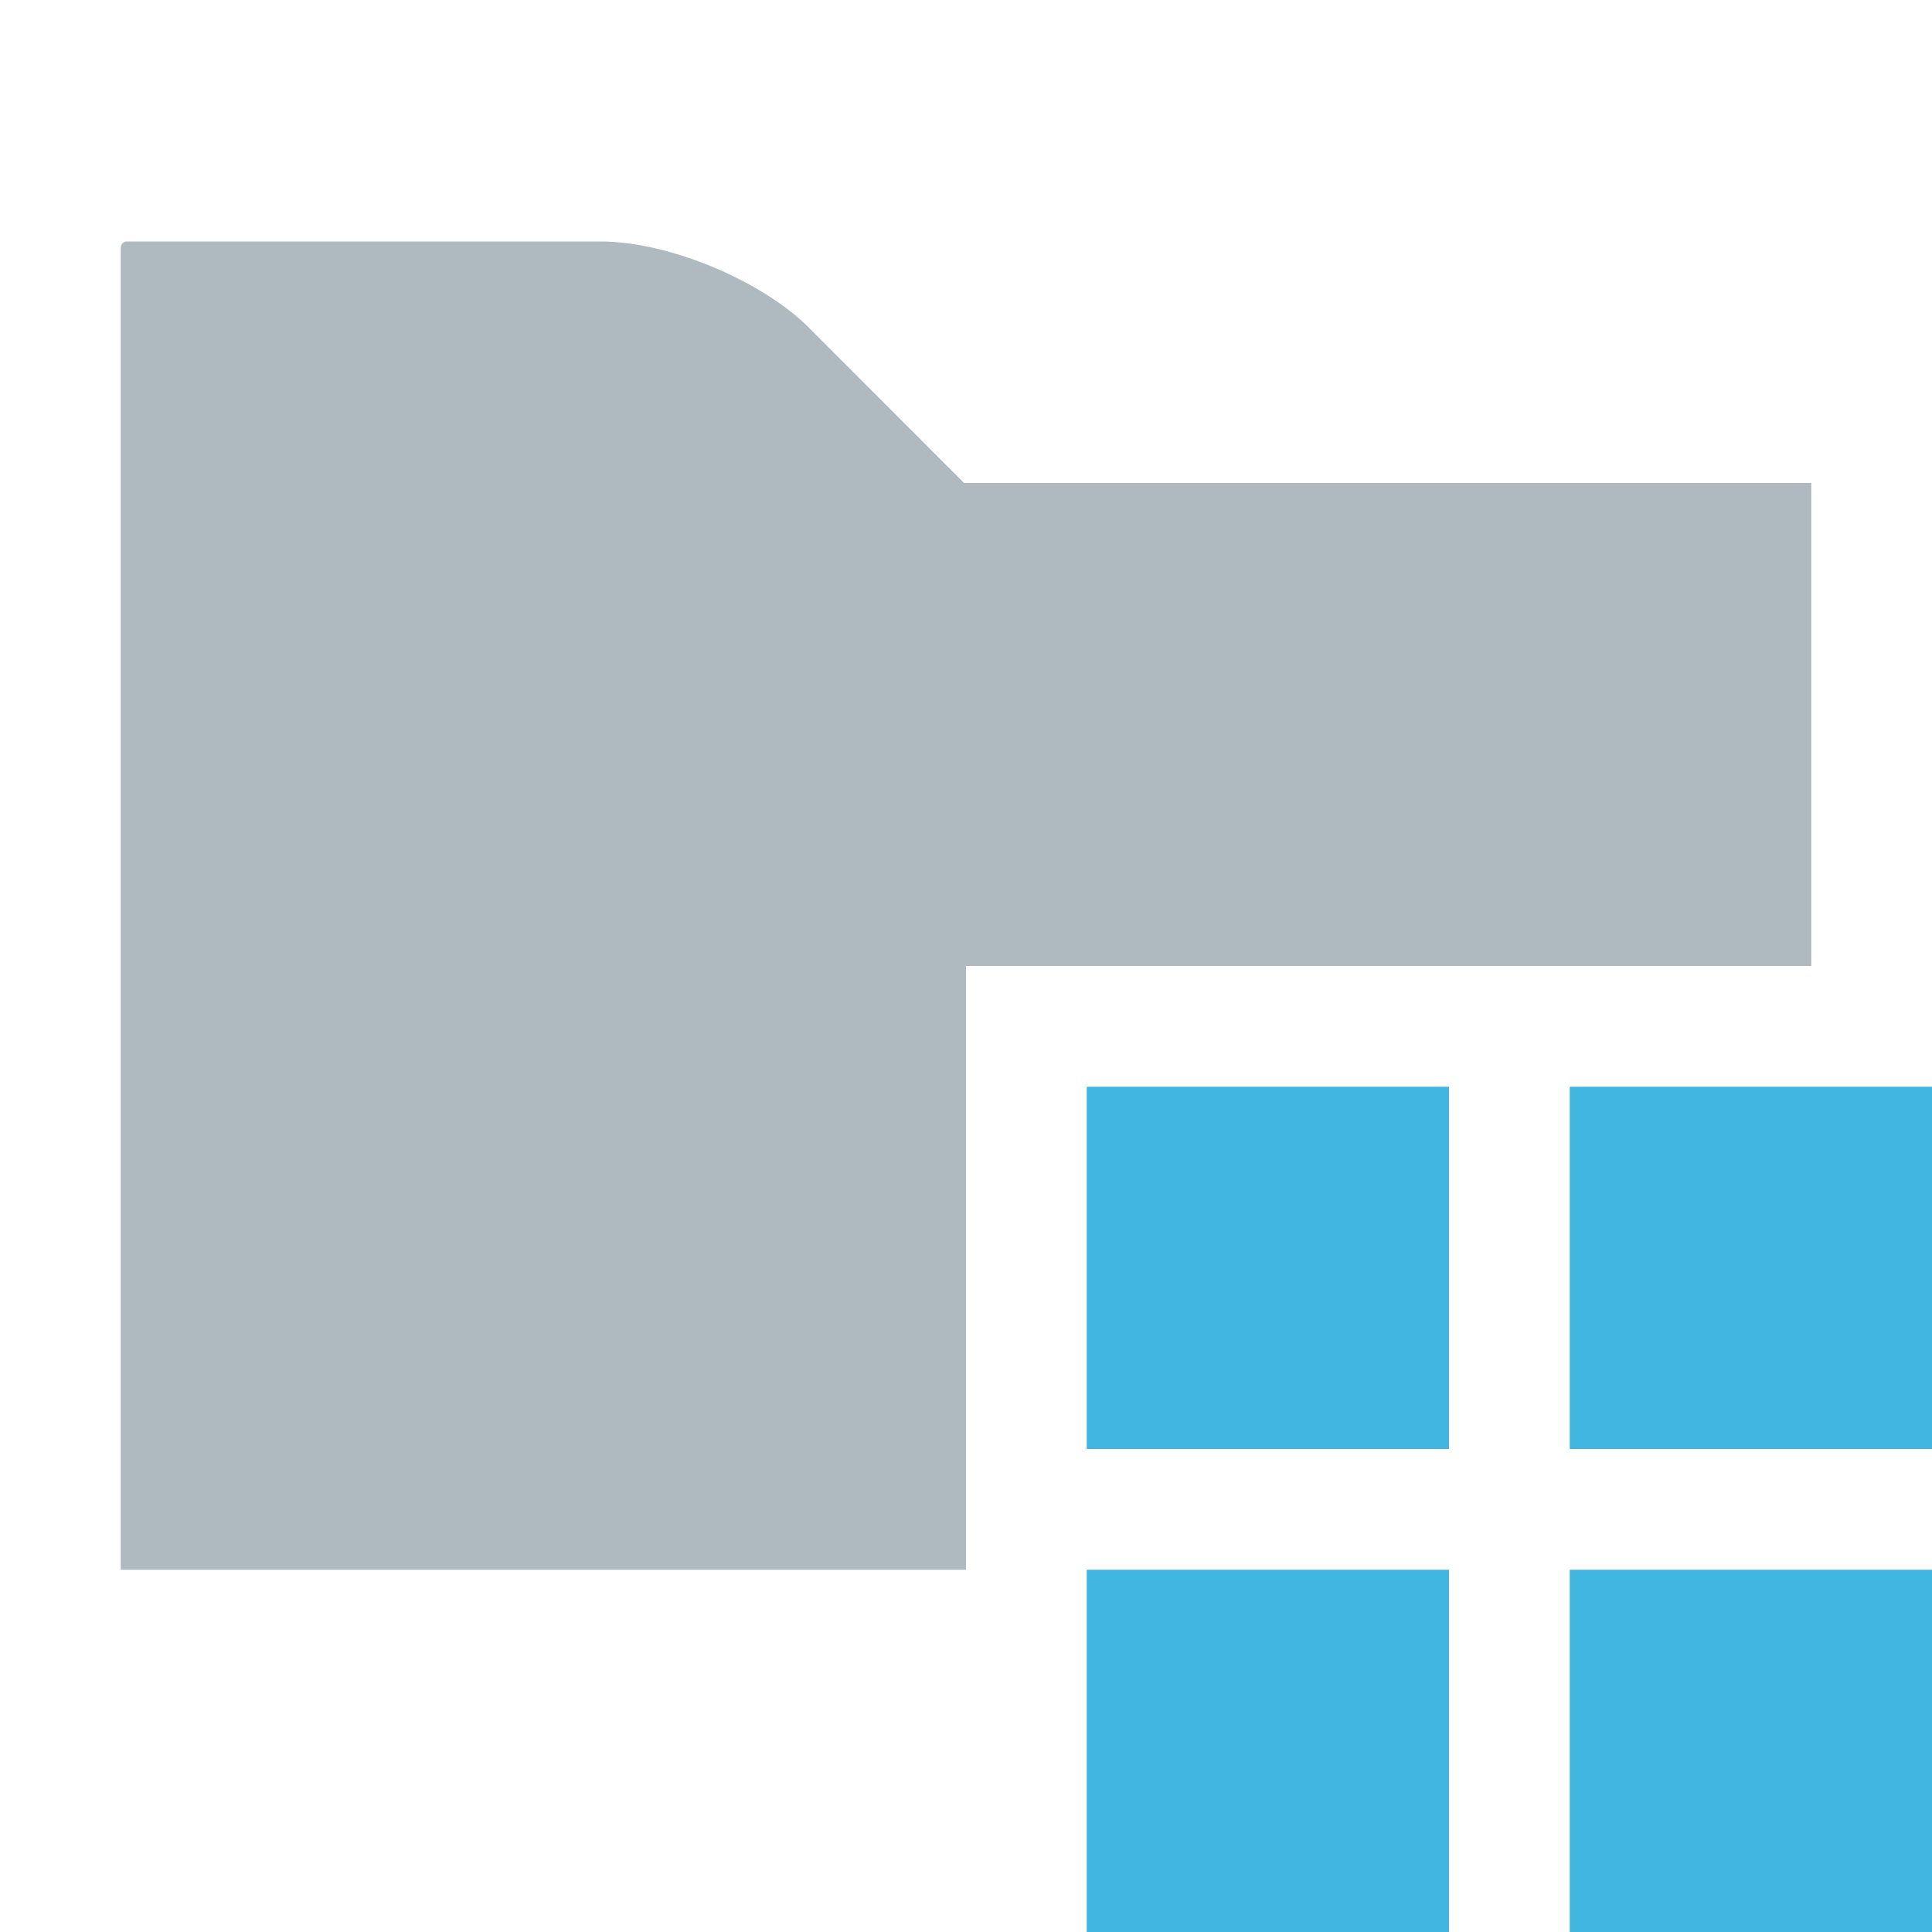
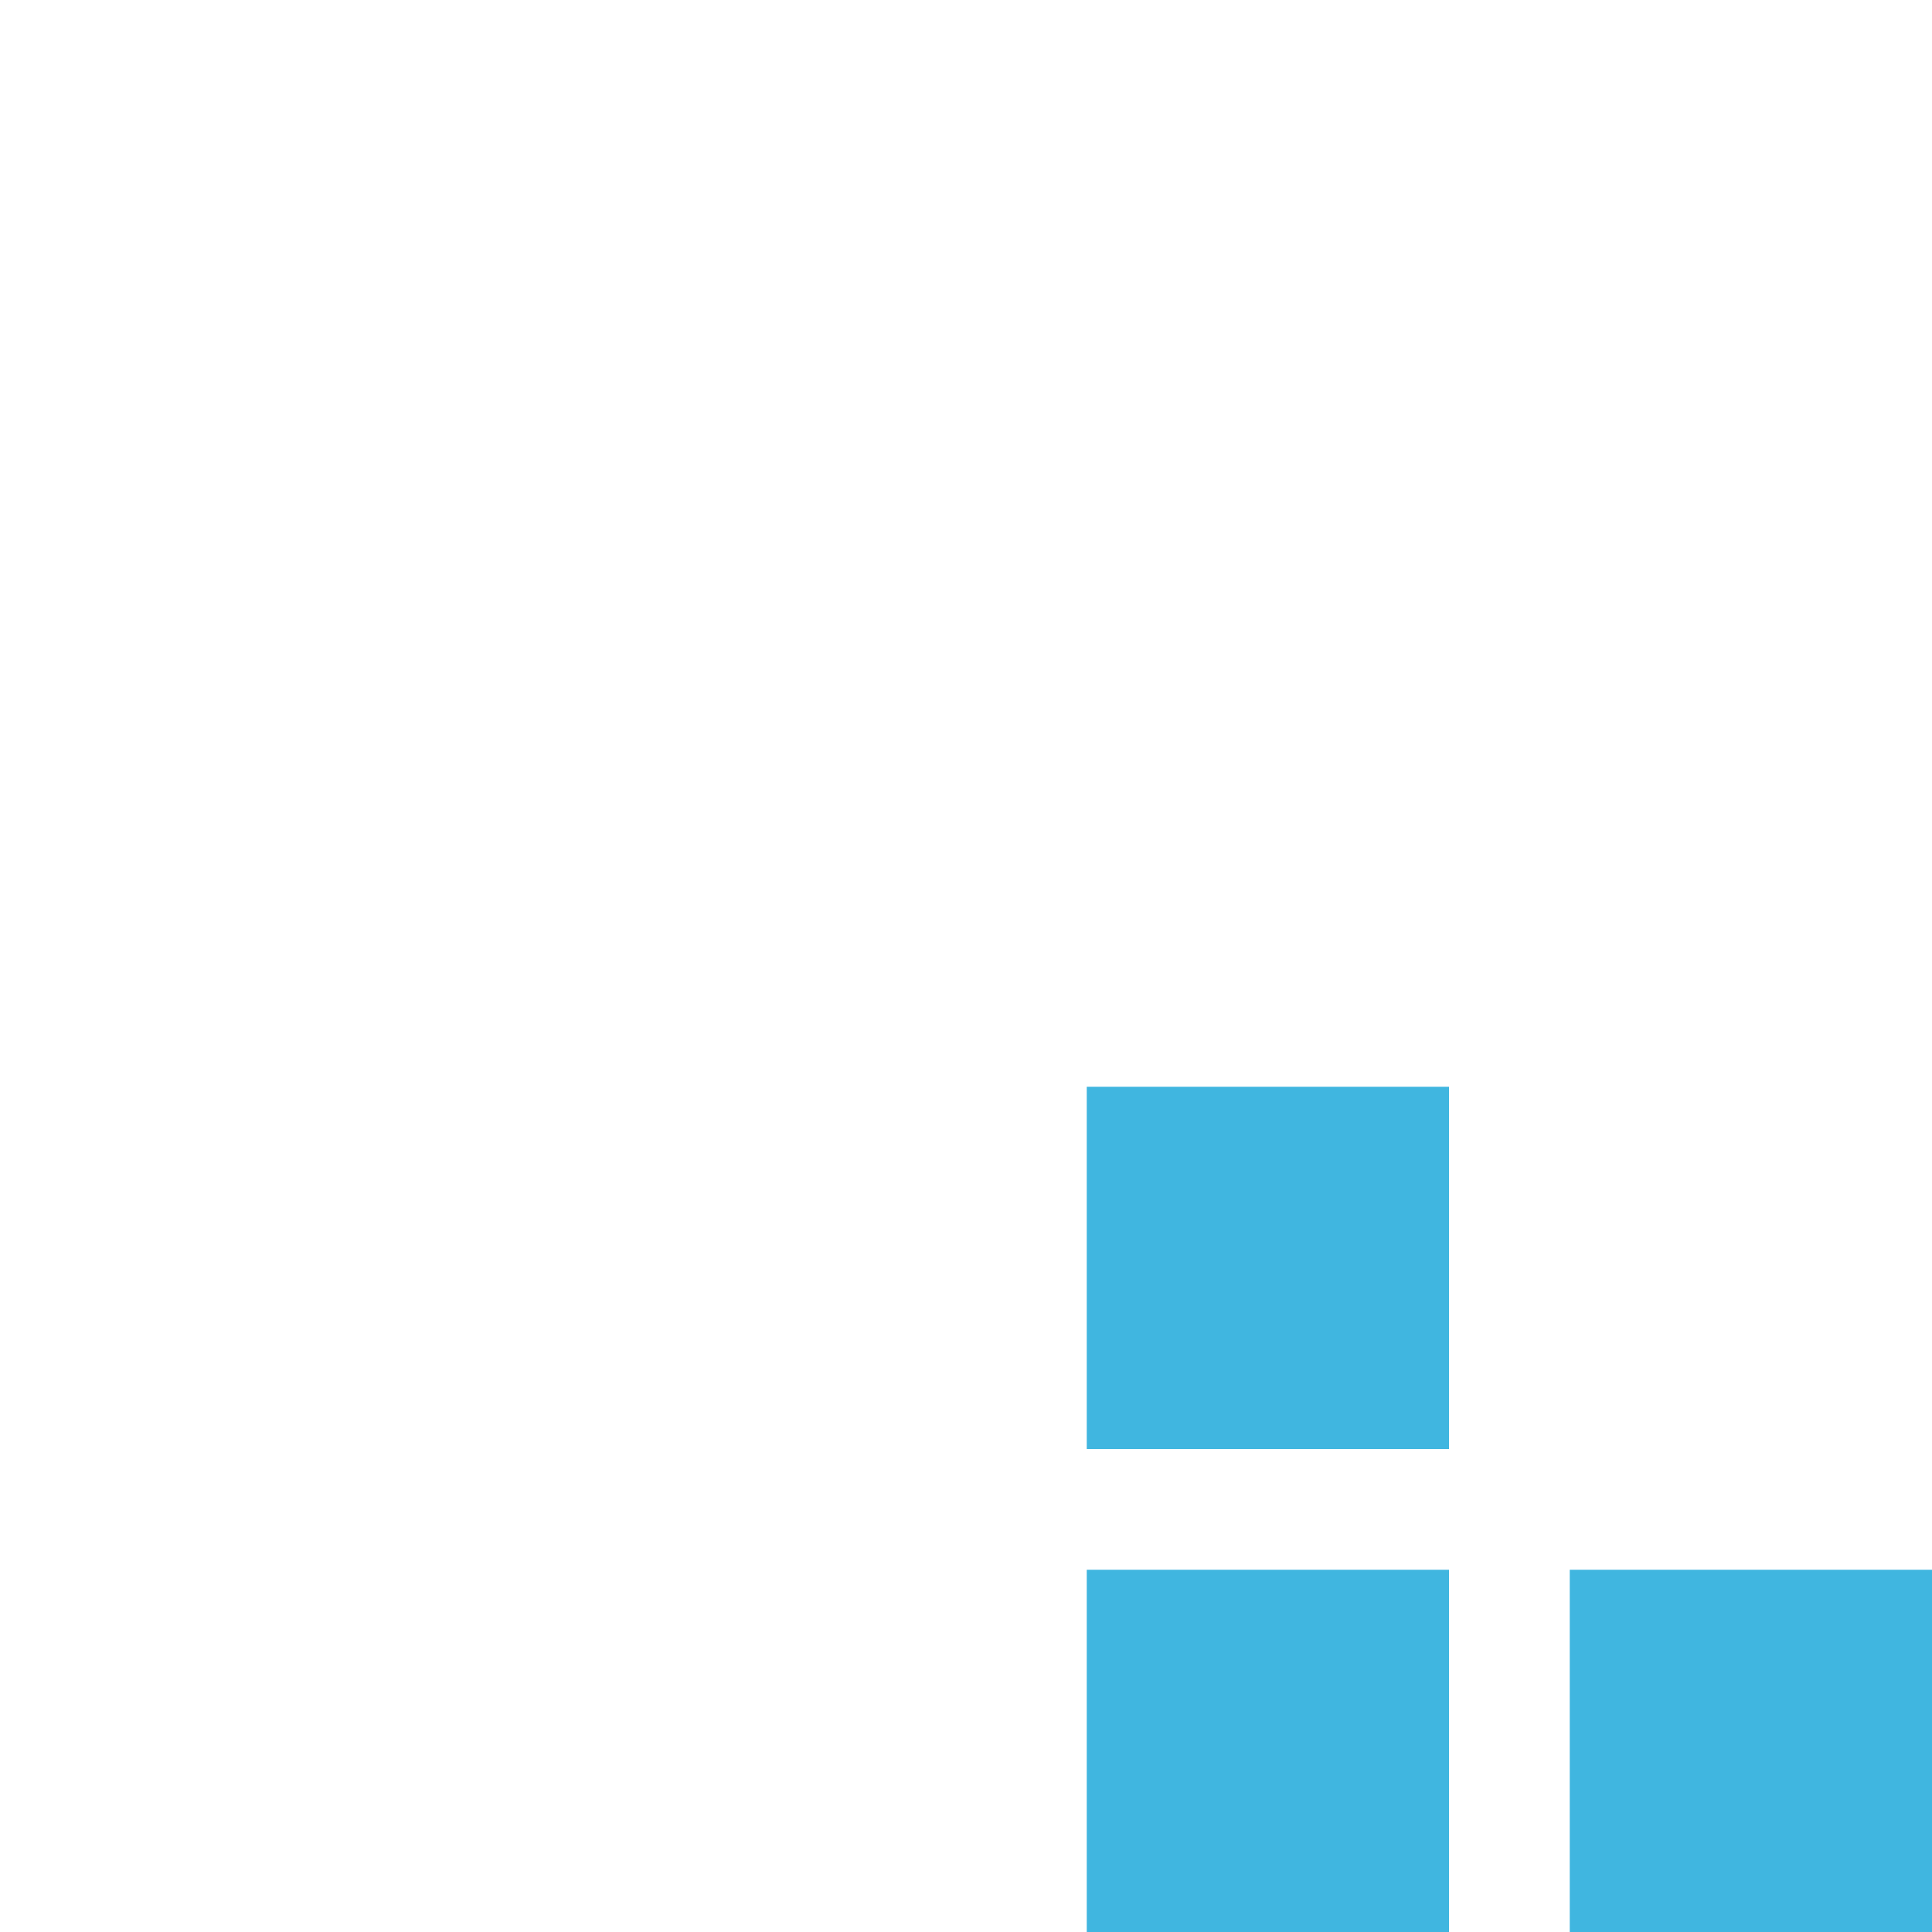
<svg xmlns="http://www.w3.org/2000/svg" width="16" height="16" viewBox="0 0 16 16">
  <g fill="none" fill-rule="evenodd">
-     <path fill="#9AA7B0" fill-opacity=".8" d="M7.984,4 L6.696,2.711 C6.304,2.32 5.532,2 4.978,2 L1.05,2 C1.023,2 1,2.022 1,2.051 L1,13 L8,13 L8,8 L15,8 L15,4 L7.984,4 Z" />
    <polygon fill="#40B6E0" points="13 16 16 16 16 13 13 13" />
-     <polygon fill="#40B6E0" points="13 12 16 12 16 9 13 9" />
    <polygon fill="#40B6E0" points="9 16 12 16 12 13 9 13" />
    <polygon fill="#40B6E0" points="9 12 12 12 12 9 9 9" />
  </g>
</svg>